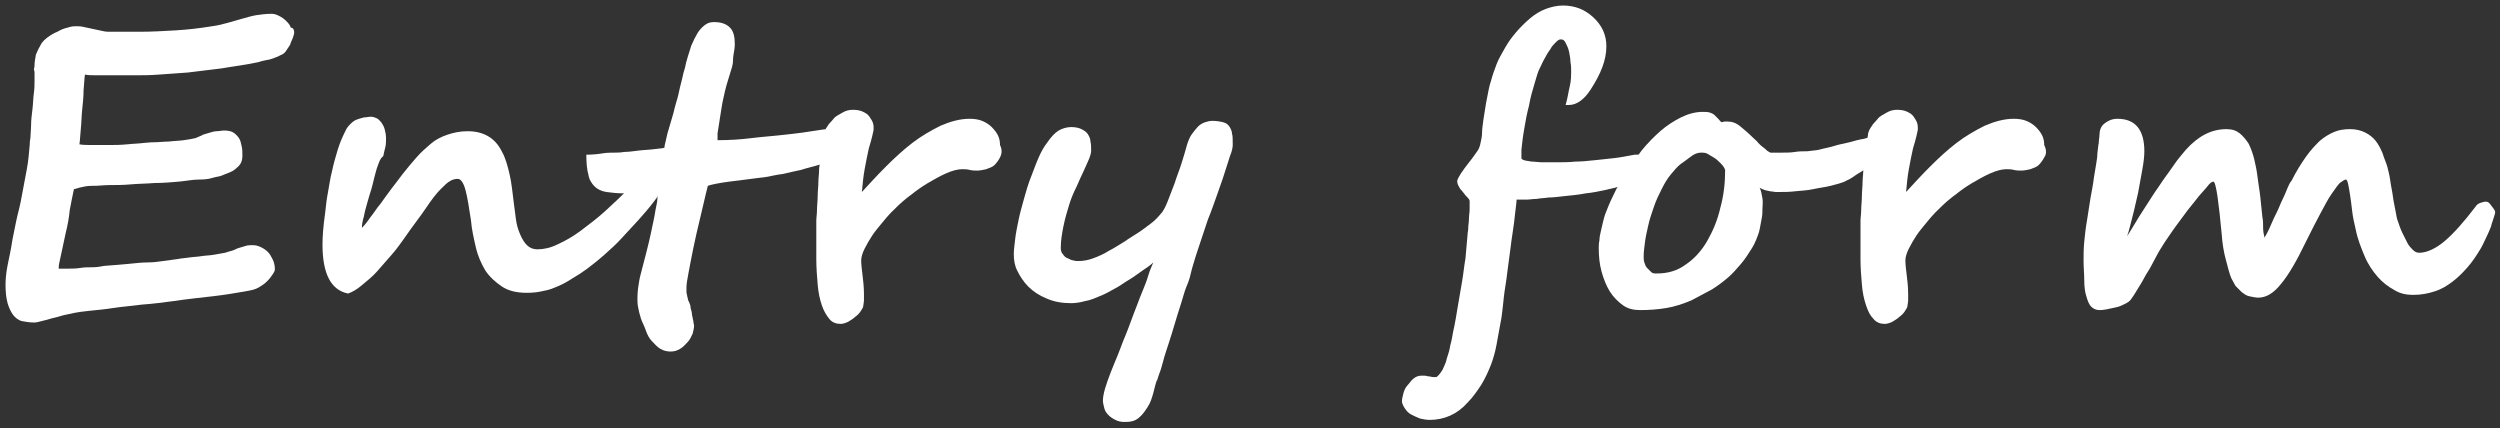
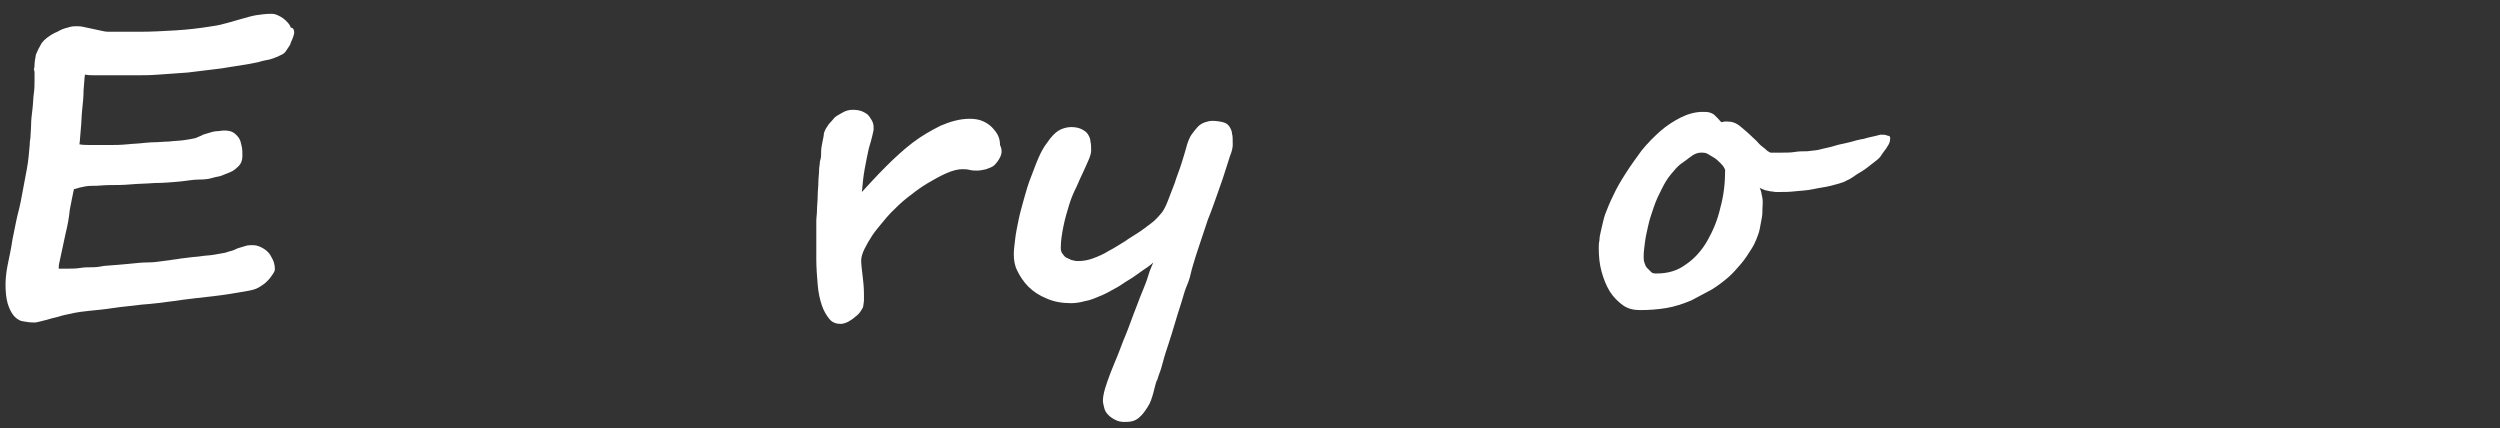
<svg xmlns="http://www.w3.org/2000/svg" version="1.1" x="0px" y="0px" width="362px" height="62px" viewBox="0 0 362 62" style="enable-background:new 0 0 362 62;" xml:space="preserve">
  <rect x="0" y="0" width="362" height="62" fill="#333333" stroke="none" />
  <style type="text/css">
	.st0{fill:#FFFFFF;}
</style>
  <g id="背景">
</g>
  <g id="レイヤー_6">
    <g>
      <path class="st0" d="M42.6,4.7c0,0.2-0.1,0.5-0.2,0.8c-0.1,0.3-0.3,0.6-0.4,1c-0.2,0.3-0.4,0.6-0.6,0.9S40.9,7.9,40.6,8    c-0.5,0.3-1,0.4-1.5,0.6c-0.5,0.1-1.1,0.2-1.7,0.4c-1.8,0.4-3.6,0.6-5.3,0.9c-1.7,0.2-3.3,0.4-4.9,0.6c-1.5,0.1-2.9,0.2-4.2,0.3    c-1.3,0.1-2.3,0.1-3.2,0.1h-4.3c-0.6,0-1.2,0-1.7,0s-1,0-1.5-0.1c-0.1,0.6-0.1,1.4-0.2,2.3c0,0.9-0.1,1.9-0.2,2.8    s-0.1,1.9-0.2,2.8s-0.1,1.6-0.2,2.2C12,21,12.7,21,13.4,21c0.7,0,1.4,0,2.1,0c1,0,1.9,0,2.9-0.1c0.9-0.1,1.7-0.1,2.4-0.2    c0.3,0,0.8-0.1,1.5-0.1c0.7,0,1.4-0.1,2.1-0.1c0.8-0.1,1.5-0.1,2.2-0.2c0.7-0.1,1.3-0.2,1.7-0.3c0.4-0.2,0.8-0.3,1.1-0.5    c0.3-0.1,0.7-0.2,1-0.3s0.7-0.2,1-0.2c0.3,0,0.7-0.1,1.1-0.1c0.5,0,1,0.1,1.3,0.3s0.6,0.5,0.8,0.8c0.2,0.3,0.3,0.7,0.4,1.2    c0.1,0.4,0.1,0.9,0.1,1.4c0,0.6-0.2,1.1-0.5,1.4s-0.7,0.7-1.2,0.9s-1,0.4-1.5,0.6c-0.5,0.1-1,0.2-1.3,0.3    c-0.3,0.1-0.9,0.2-1.8,0.2s-1.8,0.2-2.9,0.3s-2.3,0.2-3.5,0.2c-1.2,0.1-2.4,0.1-3.5,0.2s-2.1,0.1-3,0.1c-0.9,0-1.5,0.1-1.9,0.1    c-0.6,0-1.2,0-1.7,0.1c-0.5,0.1-1,0.2-1.6,0.4c-0.2,0.9-0.4,2-0.6,3c-0.1,1.1-0.3,2.2-0.6,3.4c-0.1,0.5-0.2,0.9-0.3,1.4    c-0.1,0.5-0.2,1-0.3,1.4S8.7,37.6,8.6,38s-0.1,0.7-0.1,0.9c0.4,0,0.9,0,1.4,0c0.5,0,1.1,0,1.7-0.1s1.2-0.1,1.8-0.1    c0.6,0,1.2-0.1,1.7-0.2c1.4-0.1,2.6-0.2,3.6-0.3c1-0.1,1.9-0.2,2.7-0.2s1.5-0.1,2.2-0.2s1.4-0.2,2.2-0.3c0.4-0.1,0.9-0.1,1.5-0.2    c0.6-0.1,1.2-0.1,1.8-0.2s1.2-0.1,1.8-0.2s1.2-0.2,1.7-0.3c0.3-0.1,0.6-0.2,1-0.3s0.6-0.3,1-0.4c0.3-0.1,0.7-0.2,1-0.3    c0.3-0.1,0.7-0.1,1-0.1c0.4,0,0.8,0.1,1.2,0.3s0.7,0.4,1,0.7s0.5,0.7,0.7,1.1s0.3,0.9,0.3,1.4c0,0.2-0.1,0.4-0.3,0.7    c-0.2,0.3-0.4,0.6-0.8,1s-0.7,0.6-1.2,0.9C37,41.9,36.5,42,36,42.1c-1.7,0.3-3.4,0.6-5.2,0.8c-1.7,0.2-3.7,0.4-5.7,0.7    c-1.5,0.2-3,0.4-4.5,0.5c-1.5,0.2-2.9,0.3-4.2,0.5s-2.4,0.3-3.4,0.4c-1,0.1-1.7,0.2-2.2,0.3c-0.4,0.1-0.9,0.2-1.4,0.3    c-0.5,0.1-1,0.3-1.5,0.4c-0.5,0.1-1,0.3-1.5,0.4S5.4,46.7,5,46.7H5c-0.7,0-1.3-0.1-1.8-0.2s-1-0.5-1.3-0.9s-0.6-1-0.8-1.7    c-0.2-0.7-0.3-1.6-0.3-2.7c0-0.8,0.1-1.8,0.3-2.8c0.2-1,0.5-2.3,0.7-3.7c0.3-1.4,0.5-2.6,0.8-3.8c0.3-1.1,0.5-2.2,0.7-3.3    c0.2-1.1,0.4-2.1,0.6-3.2c0.2-1.1,0.3-2.2,0.4-3.4c0-0.1,0-0.5,0.1-1c0-0.5,0.1-1.2,0.1-1.9c0-0.7,0.1-1.5,0.2-2.3    s0.1-1.6,0.2-2.3s0.1-1.3,0.1-1.9s0-0.9,0-1c0-0.1,0-0.3-0.1-0.6C5,9.8,5,9.5,5,9.4c0-0.4,0.1-0.9,0.2-1.5C5.4,7.4,5.7,6.8,6,6.3    C6.2,6,6.5,5.7,6.9,5.4c0.4-0.3,0.9-0.6,1.4-0.8c0.5-0.3,1-0.5,1.5-0.6c0.5-0.2,1-0.2,1.3-0.2c0.2,0,0.6,0,1,0.1    c0.5,0.1,0.9,0.2,1.4,0.3s1,0.2,1.4,0.3c0.4,0.1,0.8,0.1,1,0.1c0.4,0,1.1,0,1.8,0c0.8,0,1.6,0,2.5,0c1.7,0,3.5-0.1,5.2-0.2    c1.7-0.1,3.5-0.3,5.3-0.6c0.8-0.1,1.6-0.3,2.3-0.5s1.4-0.4,2.1-0.6s1.4-0.4,2-0.5c0.7-0.1,1.4-0.2,2.2-0.2c0.4,0,0.7,0.1,1.1,0.3    c0.4,0.2,0.7,0.4,1,0.7c0.3,0.3,0.6,0.6,0.7,1C42.5,4,42.6,4.4,42.6,4.7z" />
-       <path class="st0" d="M96.7,24.6c0,0.4-0.1,0.8-0.2,1.2c-0.1,0.4-0.3,0.9-0.5,1.3s-0.4,0.8-0.7,1.2c-0.2,0.4-0.5,0.7-0.7,1    c-0.6,0.8-1.3,1.6-2.1,2.5c-0.8,0.9-1.6,1.7-2.4,2.6c-0.8,0.9-1.7,1.7-2.6,2.5s-1.8,1.5-2.6,2.1c-0.7,0.5-1.3,0.9-2,1.3    c-0.6,0.4-1.3,0.8-2,1.1s-1.4,0.6-2.1,0.7c-0.8,0.2-1.6,0.3-2.5,0.3c-1.5,0-2.7-0.3-3.6-0.9s-1.8-1.4-2.4-2.3    c-0.6-1-1.1-2.1-1.4-3.4s-0.6-2.6-0.7-3.9c-0.3-1.9-0.5-3.3-0.8-4.4c-0.3-1.1-0.7-1.6-1.1-1.6c-0.4,0-0.8,0.1-1.1,0.3    c-0.4,0.2-0.8,0.6-1.4,1.2s-1.3,1.5-2.1,2.7s-2,2.7-3.3,4.6c-0.5,0.7-1,1.4-1.7,2.2s-1.4,1.6-2.1,2.4c-0.7,0.8-1.5,1.4-2.2,2    s-1.4,1-2,1.2c-2.5-0.5-3.7-2.9-3.7-7.1c0-1.1,0.1-2.6,0.4-4.7c0.1-0.9,0.2-1.9,0.4-2.9s0.3-2,0.6-3.1c0.2-1,0.5-2,0.8-3    c0.3-1,0.7-1.9,1.1-2.7c0.2-0.5,0.5-0.8,0.8-1.1s0.6-0.5,0.9-0.6c0.3-0.1,0.6-0.2,1-0.3c0.3,0,0.7-0.1,1-0.1    c0.3,0,0.6,0.1,0.8,0.2c0.3,0.1,0.5,0.4,0.7,0.6c0.2,0.3,0.4,0.6,0.5,1c0.1,0.4,0.2,0.8,0.2,1.3c0,0.4,0,0.9-0.1,1.3    c-0.1,0.4-0.2,0.8-0.3,1.3C55,23,54.9,23.5,54.7,24s-0.3,1-0.5,1.7c-0.1,0.4-0.2,0.9-0.4,1.6c-0.2,0.6-0.4,1.3-0.6,2    c-0.2,0.7-0.4,1.4-0.5,2c-0.2,0.7-0.3,1.2-0.3,1.7c0.4-0.4,0.8-0.9,1.2-1.5c0.5-0.6,0.9-1.3,1.5-2c0.5-0.7,1-1.4,1.6-2.2    s1.1-1.4,1.6-2.1c0.7-0.9,1.4-1.7,2-2.4c0.7-0.8,1.4-1.4,2.1-2s1.5-1,2.4-1.3c0.9-0.3,1.8-0.5,2.9-0.5c1.3,0,2.3,0.3,3.1,0.8    c0.8,0.5,1.4,1.2,1.9,2.2c0.5,0.9,0.8,2,1.1,3.3s0.4,2.6,0.6,4.1c0.1,0.8,0.2,1.5,0.3,2.3c0.1,0.8,0.3,1.5,0.6,2.2    c0.3,0.7,0.6,1.2,1,1.6s0.9,0.6,1.5,0.6c0.9,0,1.9-0.2,2.9-0.7c1.1-0.5,2.2-1.1,3.4-2s2.4-1.8,3.6-2.9s2.5-2.3,3.7-3.6    c0.4-0.4,0.8-0.8,1.1-1.2c0.4-0.4,0.7-0.8,1-1.1c0.3-0.3,0.7-0.6,1-0.8c0.3-0.2,0.6-0.3,0.9-0.3c0.1,0,0.3,0,0.4,0    c0.2,0,0.3,0.1,0.4,0.2c0.1,0.1,0.2,0.2,0.3,0.4S96.7,24.4,96.7,24.6z" />
-       <path class="st0" d="M123.8,20.4c0,0.5-0.2,0.9-0.7,1.3c-0.5,0.4-1.1,0.8-1.8,1.1c-0.7,0.4-1.6,0.7-2.5,1s-1.9,0.5-2.8,0.8    c-0.9,0.2-1.9,0.4-2.7,0.6c-0.9,0.1-1.6,0.3-2.2,0.4c-2.2,0.3-4,0.5-5.5,0.7c-1.5,0.2-2.5,0.4-3.1,0.6c-0.4,1.5-0.7,3-1.1,4.6    c-0.4,1.6-0.7,3-1,4.4s-0.5,2.6-0.7,3.6c-0.2,1-0.3,1.7-0.3,2.1c0,0.3,0,0.5,0,0.7c0,0.2,0.1,0.4,0.1,0.5c0,0.2,0.1,0.3,0.1,0.5    c0,0.1,0.1,0.3,0.2,0.5c0.1,0.2,0.2,0.5,0.2,0.8c0.1,0.3,0.2,0.7,0.2,1c0.1,0.3,0.1,0.6,0.2,0.9c0,0.3,0.1,0.5,0.1,0.6    c0,0.4-0.1,0.8-0.2,1.2c-0.2,0.4-0.4,0.9-0.7,1.2s-0.6,0.7-1.1,1s-0.9,0.4-1.4,0.4c-0.5,0-1-0.1-1.5-0.4s-0.8-0.7-1.2-1.1    s-0.7-1-0.9-1.6s-0.5-1.1-0.7-1.7s-0.3-1.1-0.4-1.6s-0.1-0.9-0.1-1.2s0-0.8,0.1-1.6c0.1-0.7,0.2-1.4,0.4-2.1    c0.6-2.3,1.1-4.2,1.4-5.6c0.3-1.5,0.6-2.7,0.7-3.5c0.2-0.9,0.3-1.5,0.3-1.9c0-0.4,0.1-0.7,0.1-0.8c-0.3,0-0.6,0-1.1,0    s-1,0.1-1.5,0.1s-1,0.1-1.4,0.1c-0.4,0-0.7,0-0.9,0c-1,0-1.9-0.1-2.6-0.2s-1.3-0.4-1.7-0.8s-0.8-1-0.9-1.7    c-0.2-0.7-0.3-1.7-0.3-2.9c1,0,1.8-0.1,2.4-0.2s1.3-0.1,1.9-0.1c0.2,0,0.6,0,1.2-0.1c0.6,0,1.3-0.1,2.1-0.2s1.5-0.1,2.2-0.2    c0.7-0.1,1.2-0.1,1.5-0.2c0-0.2,0.1-0.6,0.2-1s0.2-1,0.4-1.6s0.3-1.1,0.5-1.7c0.2-0.6,0.3-1.1,0.4-1.5c0.1-0.3,0.2-0.8,0.4-1.4    c0.2-0.7,0.3-1.4,0.5-2.1s0.3-1.4,0.5-2s0.2-1,0.3-1.2c0.2-0.8,0.5-1.6,0.7-2.3c0.3-0.7,0.6-1.3,0.9-1.8c0.3-0.5,0.7-0.9,1.1-1.2    s0.8-0.4,1.3-0.4c1.1,0,1.8,0.3,2.3,0.8s0.7,1.3,0.7,2.4c0,0.5-0.1,1-0.2,1.6S106.2,9,106,9.7c-0.4,1.4-0.8,2.5-1,3.4    c-0.2,0.9-0.4,1.7-0.5,2.4c-0.1,0.7-0.2,1.3-0.3,1.9c-0.1,0.6-0.2,1.2-0.3,1.9c0,0.1,0,0.2,0,0.5c0,0.2,0,0.4,0,0.5    c1.7,0,3.3-0.1,4.9-0.3s3.2-0.3,4.9-0.5c0.9-0.1,1.8-0.2,2.5-0.3c0.7-0.1,1.4-0.2,2-0.3c0.6-0.1,1.2-0.2,1.8-0.2    c0.6-0.1,1.2-0.1,1.9-0.1c0.2,0,0.5,0,0.7,0.1c0.3,0,0.5,0.1,0.7,0.3s0.4,0.3,0.5,0.6C123.8,19.7,123.8,20,123.8,20.4z" />
      <path class="st0" d="M144.8,22.8c-0.2,0.4-0.5,0.8-0.8,1.1c-0.3,0.3-0.7,0.4-1.2,0.6c-0.4,0.1-0.9,0.2-1.3,0.2    c-0.4,0-0.7,0-1.1-0.1s-0.7-0.1-1.1-0.1c-0.6,0-1.4,0.2-2.3,0.6s-1.8,0.9-2.8,1.5c-1,0.6-1.9,1.3-2.8,2c-0.9,0.7-1.7,1.5-2.4,2.2    c-0.4,0.4-0.8,0.9-1.3,1.5c-0.5,0.6-1,1.2-1.4,1.8s-0.8,1.3-1.1,1.9c-0.3,0.6-0.5,1.2-0.5,1.7c0,0.6,0.1,1.4,0.2,2.2    c0.1,0.8,0.2,1.7,0.2,2.7c0,0.3,0,0.6,0,0.9c0,0.3-0.1,0.6-0.1,0.8c0,0.2-0.2,0.5-0.4,0.8s-0.5,0.6-0.8,0.8    c-0.3,0.3-0.7,0.5-1,0.7c-0.4,0.2-0.8,0.3-1.1,0.3c-0.6,0-1.2-0.2-1.6-0.7c-0.4-0.5-0.8-1.1-1.1-2s-0.5-1.8-0.6-3    s-0.2-2.4-0.2-3.7c0-0.1,0-0.3,0-0.8c0-0.4,0-0.9,0-1.5c0-0.5,0-1,0-1.5c0-0.5,0-0.8,0-0.9c0-0.1,0-0.3,0-0.8s0.1-1,0.1-1.6    c0-0.6,0.1-1.3,0.1-2c0-0.7,0.1-1.4,0.1-2c0-0.6,0.1-1.2,0.1-1.7c0-0.5,0.1-0.8,0.1-1c0-0.1,0-0.3,0.1-0.6s0.1-0.7,0.1-1.2    c0-0.4,0.1-0.9,0.2-1.4c0.1-0.5,0.2-0.9,0.2-1.2c0.1-0.3,0.2-0.6,0.5-1c0.2-0.4,0.6-0.7,0.9-1.1s0.8-0.6,1.3-0.9s1-0.4,1.5-0.4    c0.6,0,1.1,0.1,1.5,0.3s0.7,0.4,0.9,0.7c0.2,0.3,0.4,0.6,0.5,0.9c0.1,0.3,0.1,0.6,0.1,0.9c0,0.2-0.1,0.5-0.2,1s-0.3,1.1-0.5,1.8    c-0.2,0.9-0.4,1.9-0.6,3s-0.3,2.2-0.4,3.3c1.1-1.2,2.2-2.4,3.5-3.7s2.5-2.4,3.8-3.4c1.3-1,2.7-1.8,4.1-2.5c1.4-0.6,2.8-1,4.2-1    c0.7,0,1.3,0.1,1.8,0.3c0.5,0.2,1,0.5,1.4,0.9s0.7,0.8,0.9,1.2s0.3,0.9,0.3,1.3v0.1C145.2,21.8,145,22.4,144.8,22.8z" />
      <path class="st0" d="M178.5,21c0,0.3-0.1,0.9-0.4,1.6c-0.2,0.7-0.5,1.5-0.8,2.5s-0.7,2-1.1,3.2c-0.4,1.1-0.8,2.3-1.3,3.5    c-0.4,1.2-0.8,2.4-1.2,3.6s-0.8,2.4-1.1,3.5c0,0.1-0.1,0.3-0.2,0.8s-0.3,1.1-0.6,1.8s-0.5,1.6-0.8,2.5s-0.6,1.9-0.9,2.9    c-0.3,1-0.6,2-0.9,2.9c-0.3,0.9-0.6,1.8-0.8,2.6s-0.4,1.4-0.6,1.9c-0.2,0.5-0.2,0.8-0.3,0.8c-0.2,0.5-0.3,1.1-0.5,1.8    c-0.2,0.7-0.4,1.4-0.8,2s-0.7,1.1-1.3,1.6s-1.2,0.6-2.1,0.6c-0.5,0-0.9-0.1-1.3-0.3s-0.7-0.4-1-0.7s-0.5-0.6-0.6-1    s-0.2-0.8-0.2-1.1c0-0.4,0.1-1,0.3-1.7c0.2-0.7,0.5-1.5,0.8-2.3s0.7-1.7,1.1-2.7s0.7-1.9,1.1-2.8c0.3-0.8,0.6-1.5,0.8-2.1    s0.5-1.3,0.8-2.1c0.3-0.8,0.6-1.6,0.9-2.3s0.6-1.5,0.8-2.2s0.5-1.3,0.7-1.8c-0.4,0.4-1,0.8-1.6,1.2s-1.2,0.9-1.9,1.3    c-0.7,0.4-1.3,0.9-2.1,1.3c-0.7,0.4-1.4,0.8-2.2,1.1c-0.7,0.3-1.4,0.6-2.1,0.7c-0.7,0.2-1.4,0.3-2,0.3c-1.3,0-2.5-0.2-3.6-0.7    c-1-0.4-1.9-1-2.6-1.7s-1.2-1.5-1.6-2.3c-0.4-0.8-0.5-1.6-0.5-2.4c0-0.6,0.1-1.3,0.2-2.2c0.1-0.9,0.3-1.8,0.5-2.8    c0.2-1,0.5-2,0.8-3.1c0.3-1.1,0.6-2.1,1-3.1s0.7-1.9,1.1-2.8s0.8-1.6,1.2-2.1c0.6-0.9,1.2-1.5,1.7-1.8s1.2-0.5,1.8-0.5    c0.6,0,1.1,0.1,1.5,0.3s0.7,0.4,0.9,0.7c0.2,0.3,0.4,0.7,0.4,1.1c0.1,0.4,0.1,0.8,0.1,1.3c0,0.3-0.1,0.7-0.3,1.2    c-0.2,0.5-0.5,1.1-0.8,1.8c-0.3,0.6-0.6,1.3-1,2.2c-0.4,0.8-0.8,1.7-1.1,2.7c-0.3,1-0.6,2-0.8,3s-0.4,2.1-0.4,3.2    c0,0.4,0.1,0.7,0.3,0.9c0.2,0.3,0.4,0.5,0.7,0.6s0.5,0.3,0.8,0.3c0.3,0.1,0.5,0.1,0.7,0.1c0.7,0,1.4-0.1,2.2-0.4s1.5-0.6,2.3-1.1    c0.8-0.4,1.5-0.9,2.2-1.3c0.7-0.5,1.4-0.9,2-1.3c0.5-0.3,1.1-0.8,1.8-1.3s1.2-1.1,1.7-1.7c0.2-0.3,0.5-0.8,0.8-1.6    c0.3-0.8,0.6-1.6,1-2.6c0.3-1,0.7-1.9,1-2.9s0.6-1.9,0.8-2.7c0.2-0.6,0.4-1.1,0.7-1.5c0.3-0.4,0.6-0.8,0.9-1.1s0.7-0.5,1-0.6    c0.3-0.1,0.7-0.2,1-0.2c0.7,0,1.2,0.1,1.6,0.2c0.4,0.1,0.7,0.3,0.9,0.6c0.2,0.3,0.4,0.7,0.4,1.1C178.5,19.6,178.5,20.2,178.5,21    L178.5,21z" />
-       <path class="st0" d="M238.9,23.4c0,0.2-0.1,0.4-0.2,0.7c-0.2,0.3-0.4,0.6-0.6,0.9s-0.5,0.6-0.8,0.8c-0.3,0.3-0.6,0.5-0.9,0.6    c-0.3,0.1-0.8,0.3-1.5,0.5c-0.7,0.2-1.5,0.4-2.4,0.6s-1.9,0.4-2.9,0.5c-1,0.2-2.1,0.3-3.1,0.4c-0.9,0.1-1.6,0.2-2.3,0.2    c-0.6,0.1-1.2,0.1-1.7,0.2c-0.5,0-1,0.1-1.4,0.1c-0.5,0-0.9,0-1.5,0c0,0.4-0.1,1-0.2,1.9s-0.2,1.9-0.4,3.1s-0.3,2.4-0.5,3.7    c-0.2,1.3-0.3,2.5-0.5,3.7c-0.2,1.2-0.3,2.2-0.4,3.2c-0.1,0.9-0.2,1.7-0.3,2.1c-0.2,1.1-0.4,2.2-0.6,3.3s-0.5,2.1-0.8,2.9    c-0.4,1-0.8,1.9-1.4,2.9c-0.6,0.9-1.2,1.8-2,2.6c-1.5,1.7-3.4,2.5-5.5,2.5c-0.5,0-0.9-0.1-1.4-0.2c-0.5-0.2-0.9-0.4-1.3-0.6    s-0.7-0.6-0.9-0.9s-0.4-0.7-0.4-1c0-0.3,0.1-0.7,0.2-1.1s0.3-0.9,0.6-1.2s0.5-0.7,0.9-1s0.7-0.4,1.1-0.4c0.1,0,0.3,0,0.5,0    c0.2,0,0.4,0.1,0.6,0.1s0.4,0.1,0.6,0.1s0.4,0,0.5,0c0.3-0.2,0.6-0.6,0.9-1.1c0.2-0.5,0.5-1,0.6-1.6c0.2-0.6,0.4-1.2,0.5-1.9    c0.2-0.7,0.3-1.3,0.4-1.9c0.3-1.3,0.5-2.6,0.7-3.8s0.4-2.4,0.6-3.5s0.3-2.3,0.5-3.4c0.1-1.1,0.2-2.2,0.3-3.4c0-0.3,0.1-0.6,0.1-1    c0-0.4,0.1-0.8,0.1-1.3c0-0.5,0.1-0.9,0.1-1.4s0-0.9,0-1.2c0-0.1-0.1-0.3-0.3-0.5c-0.2-0.2-0.4-0.4-0.6-0.7s-0.5-0.5-0.6-0.8    c-0.2-0.3-0.3-0.6-0.3-0.9c0.1-0.5,0.7-1.4,1.8-2.8c0.5-0.6,0.8-1.1,1.1-1.5s0.4-0.8,0.5-1.3c0.1-0.4,0.2-0.9,0.2-1.4    c0-0.5,0.1-1.1,0.2-1.9c0.2-1.1,0.3-2.1,0.5-3c0.2-0.9,0.3-1.8,0.6-2.6c0.2-0.8,0.5-1.6,0.8-2.4c0.3-0.8,0.8-1.6,1.3-2.5    c0.4-0.7,0.9-1.4,1.5-2.1c0.6-0.7,1.3-1.4,2-2s1.5-1.1,2.3-1.4s1.7-0.5,2.5-0.5c1.8,0,3.2,0.6,4.4,1.7c1.3,1.2,1.9,2.6,1.9,4.2    c0,2-0.8,4-2.3,6.3c-0.9,1.4-2,2.2-3.1,2.2h-0.5c0.3-1,0.4-1.9,0.6-2.7s0.2-1.6,0.2-2.3c0-0.3,0-0.7-0.1-1.2c0-0.5-0.1-1-0.2-1.5    s-0.3-0.9-0.5-1.3c-0.2-0.4-0.4-0.5-0.7-0.5c-0.2,0-0.4,0.1-0.7,0.4c-0.3,0.3-0.6,0.6-0.8,1c-0.3,0.4-0.6,0.9-0.8,1.3    c-0.3,0.5-0.5,1-0.7,1.4c-0.3,0.5-0.5,1.3-0.8,2.3s-0.6,2-0.8,3.2c-0.3,1.1-0.5,2.2-0.7,3.4c-0.2,1.1-0.3,2.1-0.4,3v1.2    c0,0.1,0.1,0.2,0.4,0.3c0.3,0.1,0.6,0.1,1.1,0.2c0.5,0,1,0.1,1.6,0.1s1.2,0,1.8,0c1,0,2,0,2.9-0.1c0.9,0,1.8-0.1,2.8-0.2    c0.9-0.1,1.8-0.2,2.8-0.3c0.9-0.1,1.9-0.3,3-0.5c0.2,0,0.3,0,0.5,0s0.3,0,0.5,0C238.4,22.2,238.9,22.6,238.9,23.4z" />
      <path class="st0" d="M273.7,20c0,0.4-0.1,0.8-0.4,1.2c-0.2,0.4-0.6,0.8-0.9,1.3s-0.8,0.8-1.3,1.2c-0.5,0.4-1,0.8-1.5,1.1    c-0.5,0.3-1,0.6-1.4,0.9s-0.8,0.4-1.1,0.6c-0.5,0.2-1.2,0.4-2,0.6c-0.8,0.2-1.7,0.3-2.6,0.5s-1.8,0.2-2.6,0.3s-1.6,0.1-2.2,0.1    c-0.1,0-0.3,0-0.6,0c-0.2,0-0.5-0.1-0.8-0.1c-0.3-0.1-0.6-0.1-0.8-0.2c-0.3-0.1-0.5-0.2-0.7-0.3c0.2,0.4,0.3,0.9,0.4,1.5    s0,1.1,0,1.6c0,0.4,0,0.8-0.1,1.3c-0.1,0.5-0.2,1-0.3,1.6c-0.1,0.5-0.3,1-0.5,1.5s-0.4,0.9-0.6,1.2c-0.5,0.8-1,1.6-1.6,2.3    s-1.2,1.4-1.9,2c-0.7,0.6-1.5,1.2-2.3,1.7c-0.9,0.5-1.9,1-3,1.6c-1.2,0.5-2.4,0.9-3.6,1.1c-1.2,0.2-2.5,0.3-3.8,0.3    c-1,0-1.8-0.2-2.5-0.7c-0.7-0.5-1.4-1.2-1.9-2c-0.5-0.8-0.9-1.8-1.2-2.9s-0.4-2.2-0.4-3.4c0-0.3,0-0.7,0.1-1.1    c0-0.4,0.1-0.9,0.2-1.3s0.2-0.9,0.3-1.3c0.1-0.4,0.2-0.8,0.3-1.1c0.3-0.8,0.7-1.8,1.2-2.8c0.5-1.1,1.1-2.1,1.8-3.2    s1.5-2.2,2.3-3.3c0.9-1.1,1.8-2,2.7-2.8s2-1.5,3-2c1-0.5,2.1-0.8,3.1-0.8c0.4,0,0.8,0,1.1,0.1c0.3,0.1,0.5,0.2,0.7,0.4    s0.3,0.3,0.5,0.5s0.3,0.4,0.5,0.5c0.1,0,0.3-0.1,0.4-0.1s0.3,0,0.5,0c0.6,0,1.2,0.2,1.8,0.7s1.2,1,1.8,1.6    c0.3,0.3,0.6,0.5,0.8,0.8c0.3,0.3,0.5,0.5,0.8,0.7s0.4,0.4,0.6,0.5c0.2,0.1,0.3,0.2,0.4,0.2c0.5,0,1.1,0,1.7,0    c0.6,0,1.2,0,1.8-0.1s1.2-0.1,1.8-0.1c0.6-0.1,1.1-0.1,1.6-0.2c0.1,0,0.3-0.1,0.8-0.2c0.4-0.1,1-0.2,1.6-0.4    c0.6-0.2,1.3-0.3,2.1-0.5c0.7-0.2,1.4-0.4,2.1-0.5c0.6-0.2,1.2-0.3,1.6-0.4c0.5-0.1,0.7-0.2,0.8-0.2c0.4,0,0.7,0,0.9,0.1    S273.7,19.6,273.7,20z M239.9,39.6c1.6,0,3-0.4,4.2-1.3c1.2-0.8,2.3-2,3.1-3.4c0.8-1.4,1.5-3,1.9-4.8c0.5-1.8,0.7-3.6,0.7-5.5    c-0.1-0.3-0.3-0.6-0.6-0.9s-0.6-0.6-0.9-0.8c-0.3-0.2-0.7-0.4-1-0.6s-0.7-0.2-1-0.2c-0.5,0-1,0.2-1.5,0.6    c-0.5,0.4-1.1,0.8-1.5,1.1s-0.9,0.9-1.4,1.5c-0.5,0.6-0.9,1.3-1.3,2.1c-0.4,0.8-0.8,1.6-1.1,2.5c-0.3,0.9-0.6,1.7-0.8,2.6    s-0.4,1.7-0.5,2.5c-0.1,0.8-0.2,1.5-0.2,2.1c0,0.3,0,0.6,0.1,0.9c0.1,0.3,0.2,0.6,0.4,0.8c0.2,0.2,0.4,0.4,0.6,0.6    S239.6,39.6,239.9,39.6z" />
-       <path class="st0" d="M296,22.8c-0.2,0.4-0.5,0.8-0.8,1.1c-0.3,0.3-0.7,0.4-1.2,0.6c-0.4,0.1-0.9,0.2-1.3,0.2c-0.4,0-0.7,0-1.1-0.1    s-0.7-0.1-1.1-0.1c-0.6,0-1.4,0.2-2.3,0.6s-1.8,0.9-2.8,1.5c-1,0.6-1.9,1.3-2.8,2c-0.9,0.7-1.7,1.5-2.4,2.2    c-0.4,0.4-0.8,0.9-1.3,1.5c-0.5,0.6-1,1.2-1.4,1.8s-0.8,1.3-1.1,1.9c-0.3,0.6-0.5,1.2-0.5,1.7c0,0.6,0.1,1.4,0.2,2.2    c0.1,0.8,0.2,1.7,0.2,2.7c0,0.3,0,0.6,0,0.9c0,0.3-0.1,0.6-0.1,0.8c0,0.2-0.2,0.5-0.4,0.8s-0.5,0.6-0.8,0.8    c-0.3,0.3-0.7,0.5-1,0.7c-0.4,0.2-0.8,0.3-1.1,0.3c-0.6,0-1.2-0.2-1.6-0.7c-0.5-0.5-0.8-1.1-1.1-2s-0.5-1.8-0.6-3    s-0.2-2.4-0.2-3.7c0-0.1,0-0.3,0-0.8c0-0.4,0-0.9,0-1.5c0-0.5,0-1,0-1.5c0-0.5,0-0.8,0-0.9c0-0.1,0-0.3,0-0.8s0.1-1,0.1-1.6    c0-0.6,0.1-1.3,0.1-2c0-0.7,0.1-1.4,0.1-2c0-0.6,0.1-1.2,0.1-1.7c0-0.5,0.1-0.8,0.1-1c0-0.1,0-0.3,0.1-0.6s0.1-0.7,0.1-1.2    c0-0.4,0.1-0.9,0.2-1.4c0.1-0.5,0.2-0.9,0.2-1.2c0.1-0.3,0.2-0.6,0.5-1c0.2-0.4,0.6-0.7,0.9-1.1s0.8-0.6,1.3-0.9s1-0.4,1.5-0.4    c0.6,0,1.1,0.1,1.5,0.3s0.7,0.4,0.9,0.7c0.2,0.3,0.4,0.6,0.5,0.9c0.1,0.3,0.1,0.6,0.1,0.9c0,0.2-0.1,0.5-0.2,1s-0.3,1.1-0.5,1.8    c-0.2,0.9-0.4,1.9-0.6,3s-0.3,2.2-0.4,3.3c1.1-1.2,2.2-2.4,3.5-3.7s2.5-2.4,3.8-3.4c1.3-1,2.7-1.8,4.1-2.5c1.4-0.6,2.8-1,4.2-1    c0.7,0,1.3,0.1,1.8,0.3c0.5,0.2,1,0.5,1.4,0.9s0.7,0.8,0.9,1.2s0.3,0.9,0.3,1.3v0.1C296.4,21.8,296.3,22.4,296,22.8z" />
-       <path class="st0" d="M361.3,30.7c0,0.2-0.1,0.5-0.2,0.8c-0.1,0.4-0.3,0.8-0.4,1.3c-0.2,0.5-0.4,1-0.7,1.6    c-0.3,0.6-0.5,1.1-0.8,1.6c-0.6,1-1.2,1.9-1.9,2.7c-0.7,0.8-1.4,1.5-2.2,2.1c-0.8,0.6-1.6,1.1-2.6,1.4c-0.9,0.3-1.9,0.5-3.1,0.5    c-1,0-1.9-0.2-2.7-0.7c-0.9-0.5-1.7-1.1-2.4-1.9c-0.7-0.8-1.4-1.8-1.9-3c-0.5-1.2-1-2.4-1.3-3.9c-0.2-0.9-0.4-1.7-0.5-2.6    c-0.1-0.9-0.2-1.6-0.3-2.3c-0.1-0.7-0.2-1.2-0.3-1.7c-0.1-0.4-0.2-0.6-0.3-0.6c-0.2,0-0.5,0.2-0.9,0.5c-0.3,0.3-0.7,0.9-1.2,1.6    s-1,1.7-1.6,2.8s-1.3,2.5-2.1,4.1c-1.3,2.7-2.5,4.8-3.6,6.1c-1.1,1.4-2.2,2-3.3,2c-0.4,0-0.8-0.1-1.3-0.2s-0.8-0.4-1.1-0.6    c-0.3-0.3-0.6-0.6-0.9-0.9c-0.2-0.4-0.4-0.7-0.6-1.1c-0.3-0.7-0.5-1.6-0.8-2.7c-0.3-1.1-0.5-2.3-0.6-3.7c-0.1-1.1-0.2-2-0.3-3    c-0.1-0.9-0.2-1.7-0.3-2.4c-0.1-0.7-0.2-1.2-0.3-1.6c-0.1-0.4-0.2-0.6-0.3-0.6c-0.2,0-0.5,0.2-0.8,0.6s-0.8,0.9-1.3,1.5    s-1,1.3-1.6,2c-0.6,0.8-1.1,1.5-1.7,2.3s-1.1,1.6-1.6,2.3c-0.5,0.8-0.9,1.4-1.2,2c-0.2,0.4-0.5,0.9-0.8,1.5    c-0.3,0.6-0.7,1.1-1,1.7s-0.7,1.2-1,1.7c-0.3,0.5-0.6,1-0.9,1.4c-0.2,0.3-0.5,0.5-0.9,0.7s-0.8,0.4-1.3,0.5s-0.9,0.2-1.4,0.3    s-0.8,0.1-1,0.1c-0.5,0-0.9-0.2-1.2-0.5s-0.5-0.8-0.7-1.5c-0.2-0.6-0.3-1.4-0.3-2.3c0-0.9-0.1-1.8-0.1-2.9c0-0.8,0-1.7,0.1-2.7    s0.2-2,0.4-3.1s0.3-2.1,0.5-3.2s0.4-2.1,0.5-3c0.1-0.6,0.2-1.2,0.3-1.8s0.2-1.2,0.2-1.7c0.1-0.6,0.1-1.1,0.2-1.5    c0-0.5,0.1-0.8,0.1-1.1c0-0.7,0.2-1.3,0.7-1.7s1.1-0.7,1.9-0.7c2.6,0,3.9,1.6,3.9,4.7c0,0.7-0.1,1.6-0.3,2.7s-0.4,2.2-0.6,3.3    c-0.3,1.2-0.5,2.3-0.8,3.4c-0.3,1.1-0.5,2.1-0.8,2.9c0.8-1.2,1.5-2.5,2.3-3.7c0.8-1.2,1.5-2.4,2.3-3.5c0.7-1.1,1.5-2.1,2.1-3    s1.3-1.7,1.8-2.3c1.8-2,3.7-3,5.9-3c0.8,0,1.4,0.2,1.9,0.6c0.5,0.4,0.9,0.9,1.3,1.5c0.3,0.6,0.6,1.4,0.8,2.2    c0.2,0.8,0.4,1.8,0.5,2.7s0.3,1.9,0.4,2.9c0.1,1,0.2,2,0.3,2.9c0.1,0.4,0.1,0.9,0.1,1.5c0,0.5,0.1,1,0.2,1.4    c0.1-0.1,0.2-0.4,0.4-0.7c0.2-0.4,0.4-0.8,0.6-1.3c0.2-0.5,0.5-1.1,0.8-1.7c0.3-0.6,0.5-1.2,0.8-1.8s0.5-1.1,0.7-1.6    s0.4-0.9,0.6-1.1c0.7-1.4,1.4-2.5,2.1-3.5s1.4-1.7,2-2.3c0.7-0.6,1.4-1,2.1-1.3c0.7-0.3,1.5-0.4,2.3-0.4c0.9,0,1.6,0.2,2.2,0.5    c0.6,0.3,1.1,0.7,1.5,1.2c0.4,0.5,0.7,1.1,1,1.8c0.2,0.7,0.5,1.3,0.7,2c0.1,0.5,0.3,1.1,0.4,1.9s0.3,1.6,0.4,2.4s0.3,1.6,0.4,2.2    s0.2,1.1,0.3,1.3c0.2,0.6,0.4,1.2,0.7,1.8s0.5,1,0.7,1.4s0.5,0.7,0.8,1s0.6,0.4,0.9,0.4c1.1,0,2.4-0.6,3.7-1.7s2.8-2.8,4.4-4.9    c0.2-0.3,0.4-0.5,0.7-0.6c0.3-0.1,0.6-0.2,0.8-0.2c0.3,0,0.5,0.1,0.7,0.4S361.3,30.4,361.3,30.7z" />
    </g>
  </g>
  <g id="メインガイド">
</g>
</svg>